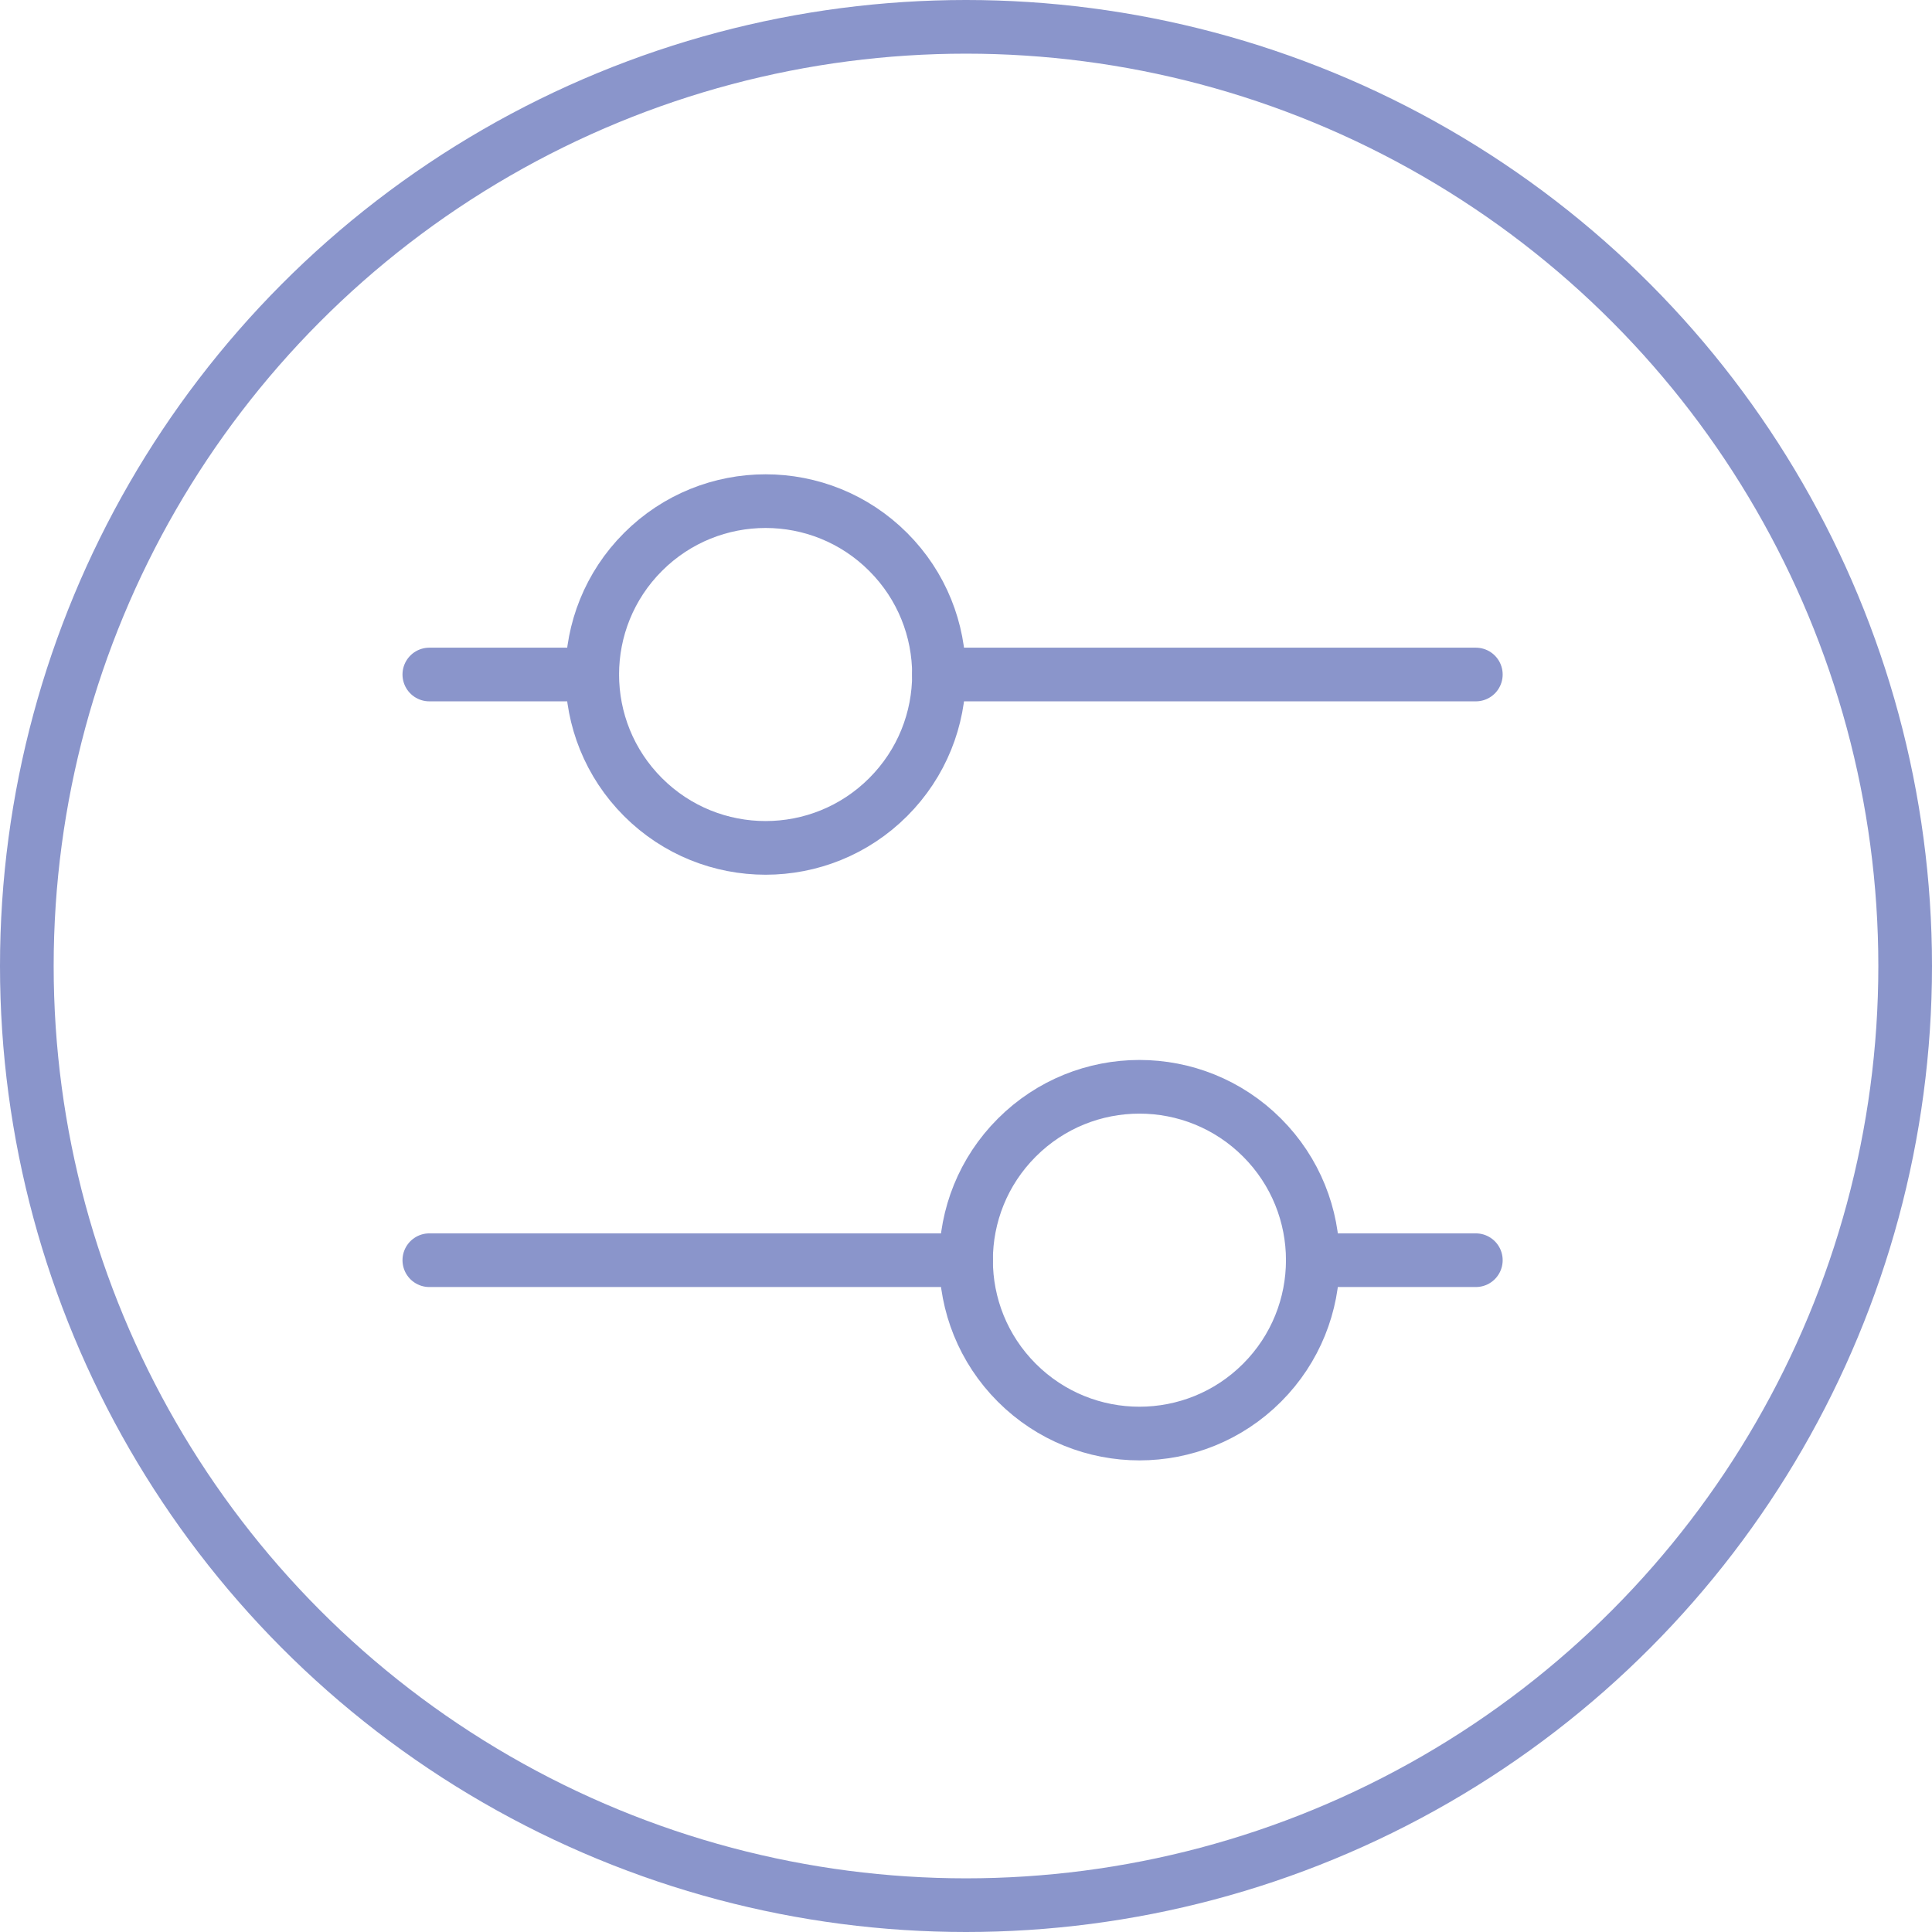
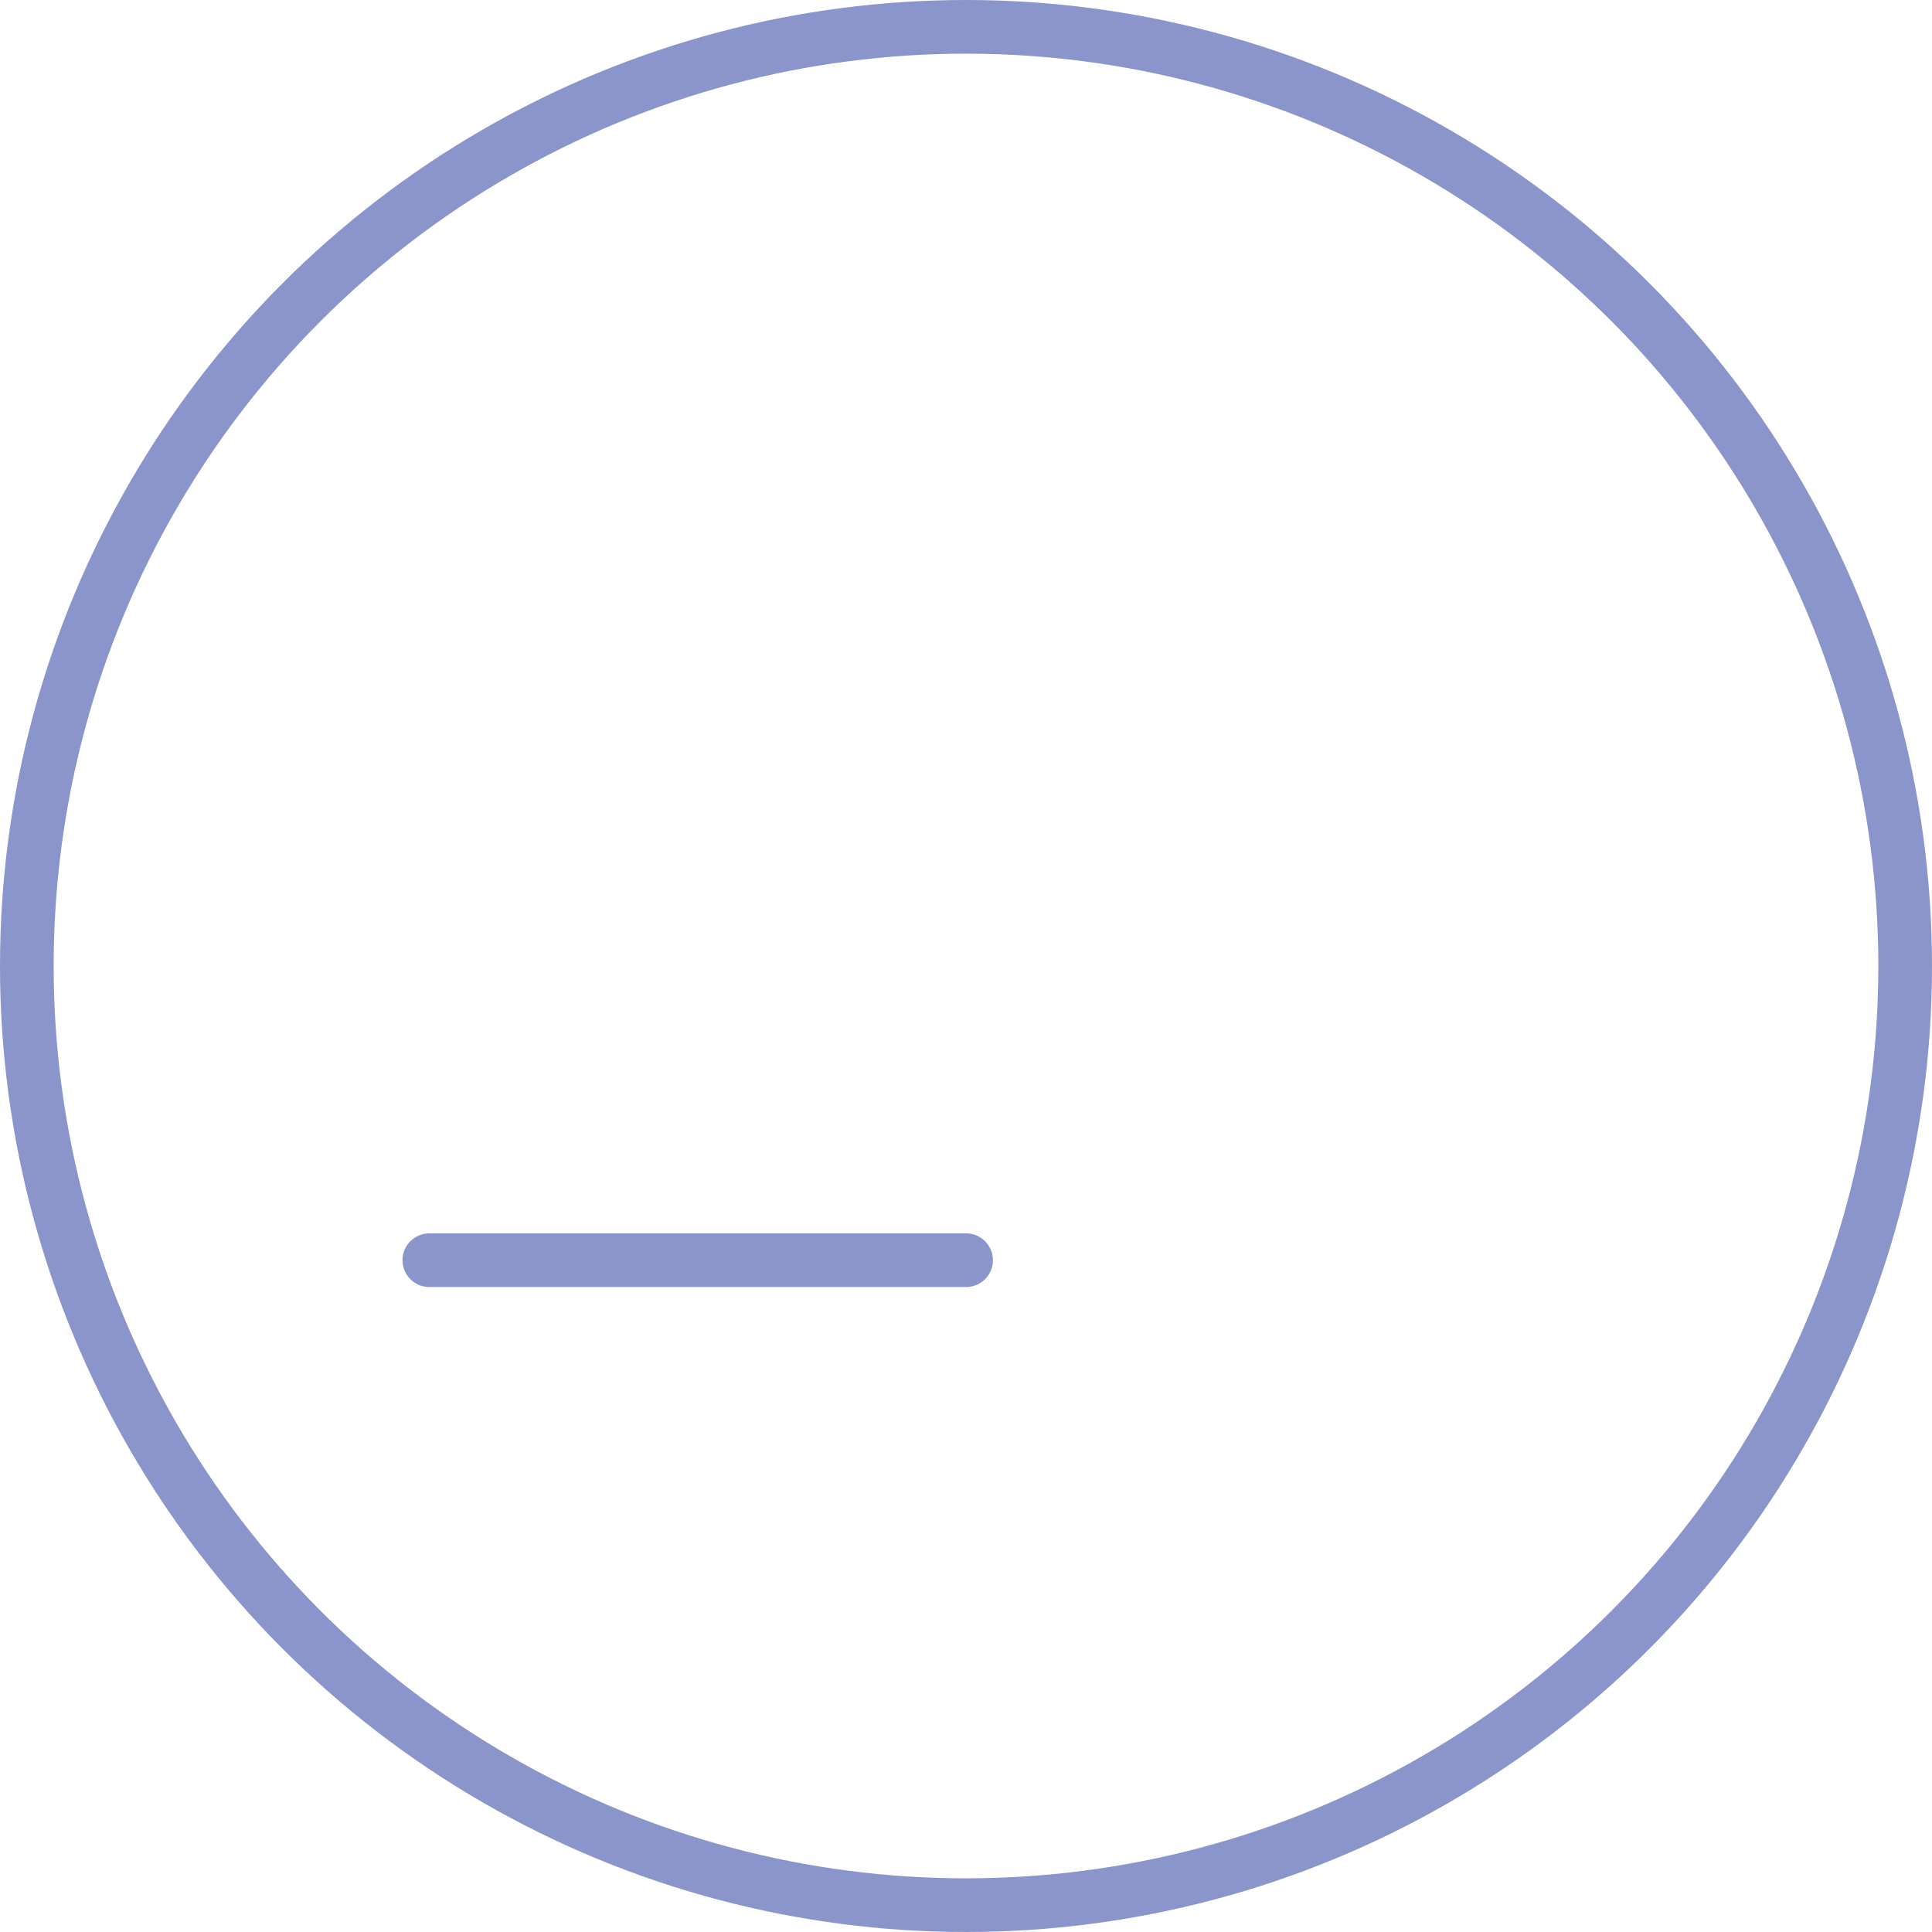
<svg xmlns="http://www.w3.org/2000/svg" width="72" height="72" viewBox="0 0 72 72" fill="none">
  <circle cx="36" cy="36" r="35" stroke="#8A95CB" stroke-width="2" />
-   <path d="M33.1 29.706C35.624 27.183 35.624 23.092 33.1 20.569C30.577 18.045 26.486 18.045 23.963 20.569C21.44 23.092 21.44 27.183 23.963 29.706C26.486 32.229 30.577 32.229 33.1 29.706Z" stroke="#8A95CB" stroke-width="2" stroke-miterlimit="10" stroke-linecap="round" />
-   <path d="M16 25.137H22.07" stroke="#8A95CB" stroke-width="2" stroke-miterlimit="10" stroke-linecap="round" />
-   <path d="M34.992 25.137H55" stroke="#8A95CB" stroke-width="2" stroke-miterlimit="10" stroke-linecap="round" />
-   <path d="M47.032 51.532C49.555 49.008 49.555 44.917 47.032 42.394C44.509 39.871 40.418 39.871 37.895 42.394C35.371 44.917 35.371 49.008 37.895 51.532C40.418 54.055 44.509 54.055 47.032 51.532Z" stroke="#8A95CB" stroke-width="2" stroke-miterlimit="10" stroke-linecap="round" />
-   <path d="M55 46.964H48.925" stroke="#8A95CB" stroke-width="2" stroke-miterlimit="10" stroke-linecap="round" />
  <path d="M36.003 46.964H16" stroke="#8A95CB" stroke-width="2" stroke-miterlimit="10" stroke-linecap="round" />
</svg>